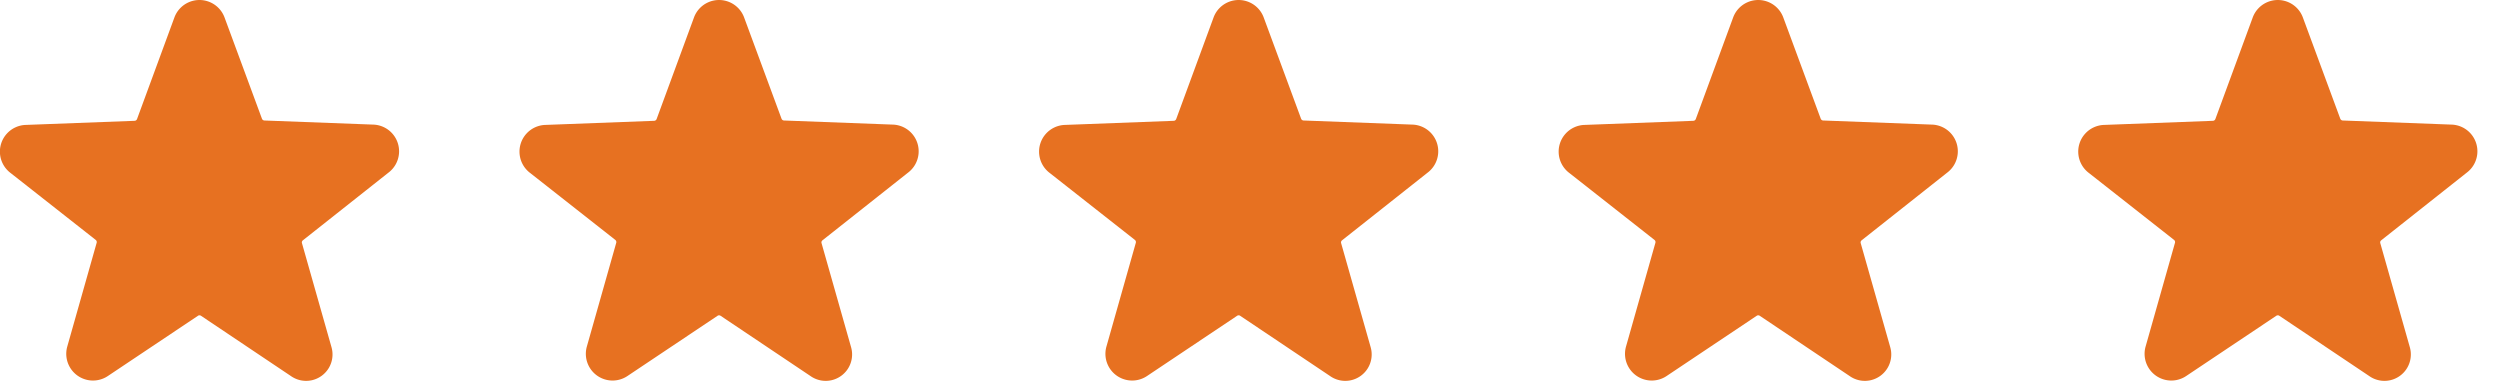
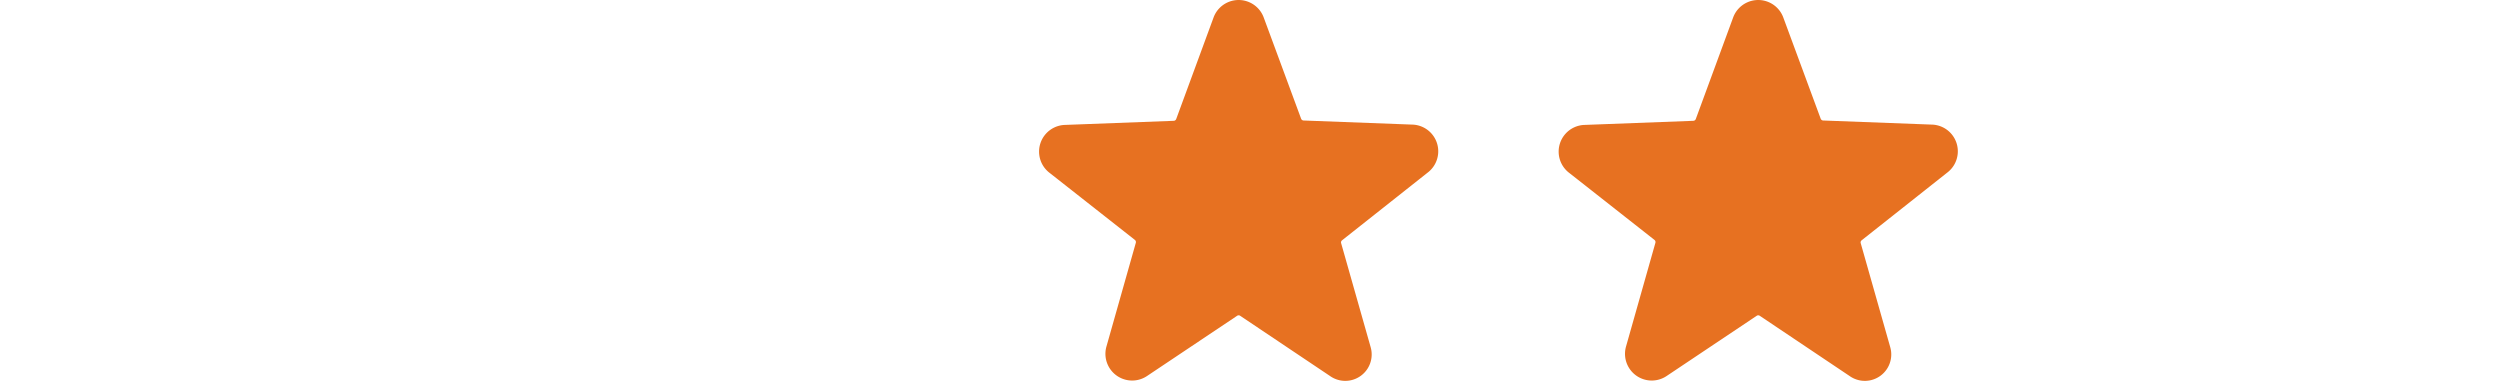
<svg xmlns="http://www.w3.org/2000/svg" width="110.666" height="16.859" viewBox="0 0 110.666 16.859">
  <defs>
    <clipPath id="clip-path">
      <rect width="110.666" height="16.859" fill="none" />
    </clipPath>
  </defs>
  <g id="Group_824" data-name="Group 824" transform="translate(-665 -2330)">
    <g id="Repeat_Grid_2" data-name="Repeat Grid 2" transform="translate(665 2330)" clip-path="url(#clip-path)">
      <g transform="translate(-664.852 -2330)">
-         <path id="star-solid" d="M18.935,10.079a1.183,1.183,0,0,0-.687-2.132l-4.8-.181a.123.123,0,0,1-.107-.08L11.687,3.209a1.183,1.183,0,0,0-2.222,0L7.813,7.7a.123.123,0,0,1-.107.08l-4.8.181a1.183,1.183,0,0,0-.687,2.132l3.763,2.958a.123.123,0,0,1,.043.128l-1.3,4.589a1.183,1.183,0,0,0,1.8,1.306L10.51,16.41a.117.117,0,0,1,.133,0l3.976,2.665a1.169,1.169,0,0,0,1.8-1.279l-1.306-4.6a.117.117,0,0,1,.043-.128Z" transform="translate(663.106 2327.568)" fill="#e77121" />
-       </g>
+         </g>
      <g transform="translate(-641.852 -2330)">
-         <path id="star-solid-2" data-name="star-solid" d="M18.935,10.079a1.183,1.183,0,0,0-.687-2.132l-4.8-.181a.123.123,0,0,1-.107-.08L11.687,3.209a1.183,1.183,0,0,0-2.222,0L7.813,7.7a.123.123,0,0,1-.107.08l-4.8.181a1.183,1.183,0,0,0-.687,2.132l3.763,2.958a.123.123,0,0,1,.043.128l-1.3,4.589a1.183,1.183,0,0,0,1.8,1.306L10.51,16.41a.117.117,0,0,1,.133,0l3.976,2.665a1.169,1.169,0,0,0,1.8-1.279l-1.306-4.6a.117.117,0,0,1,.043-.128Z" transform="translate(663.106 2327.568)" fill="#e77121" />
-       </g>
+         </g>
      <g transform="translate(-618.852 -2330)">
        <path id="star-solid-3" data-name="star-solid" d="M18.935,10.079a1.183,1.183,0,0,0-.687-2.132l-4.8-.181a.123.123,0,0,1-.107-.08L11.687,3.209a1.183,1.183,0,0,0-2.222,0L7.813,7.7a.123.123,0,0,1-.107.08l-4.8.181a1.183,1.183,0,0,0-.687,2.132l3.763,2.958a.123.123,0,0,1,.043.128l-1.3,4.589a1.183,1.183,0,0,0,1.8,1.306L10.51,16.41a.117.117,0,0,1,.133,0l3.976,2.665a1.169,1.169,0,0,0,1.8-1.279l-1.306-4.6a.117.117,0,0,1,.043-.128Z" transform="translate(663.106 2327.568)" fill="#e77121" />
      </g>
      <g transform="translate(-595.852 -2330)">
        <path id="star-solid-4" data-name="star-solid" d="M18.935,10.079a1.183,1.183,0,0,0-.687-2.132l-4.8-.181a.123.123,0,0,1-.107-.08L11.687,3.209a1.183,1.183,0,0,0-2.222,0L7.813,7.7a.123.123,0,0,1-.107.08l-4.8.181a1.183,1.183,0,0,0-.687,2.132l3.763,2.958a.123.123,0,0,1,.043.128l-1.3,4.589a1.183,1.183,0,0,0,1.8,1.306L10.51,16.41a.117.117,0,0,1,.133,0l3.976,2.665a1.169,1.169,0,0,0,1.8-1.279l-1.306-4.6a.117.117,0,0,1,.043-.128Z" transform="translate(663.106 2327.568)" fill="#e77121" />
      </g>
      <g transform="translate(-572.852 -2330)">
-         <path id="star-solid-5" data-name="star-solid" d="M18.935,10.079a1.183,1.183,0,0,0-.687-2.132l-4.8-.181a.123.123,0,0,1-.107-.08L11.687,3.209a1.183,1.183,0,0,0-2.222,0L7.813,7.7a.123.123,0,0,1-.107.08l-4.8.181a1.183,1.183,0,0,0-.687,2.132l3.763,2.958a.123.123,0,0,1,.043.128l-1.3,4.589a1.183,1.183,0,0,0,1.8,1.306L10.51,16.41a.117.117,0,0,1,.133,0l3.976,2.665a1.169,1.169,0,0,0,1.8-1.279l-1.306-4.6a.117.117,0,0,1,.043-.128Z" transform="translate(663.106 2327.568)" fill="#e77121" />
-       </g>
+         </g>
    </g>
  </g>
</svg>